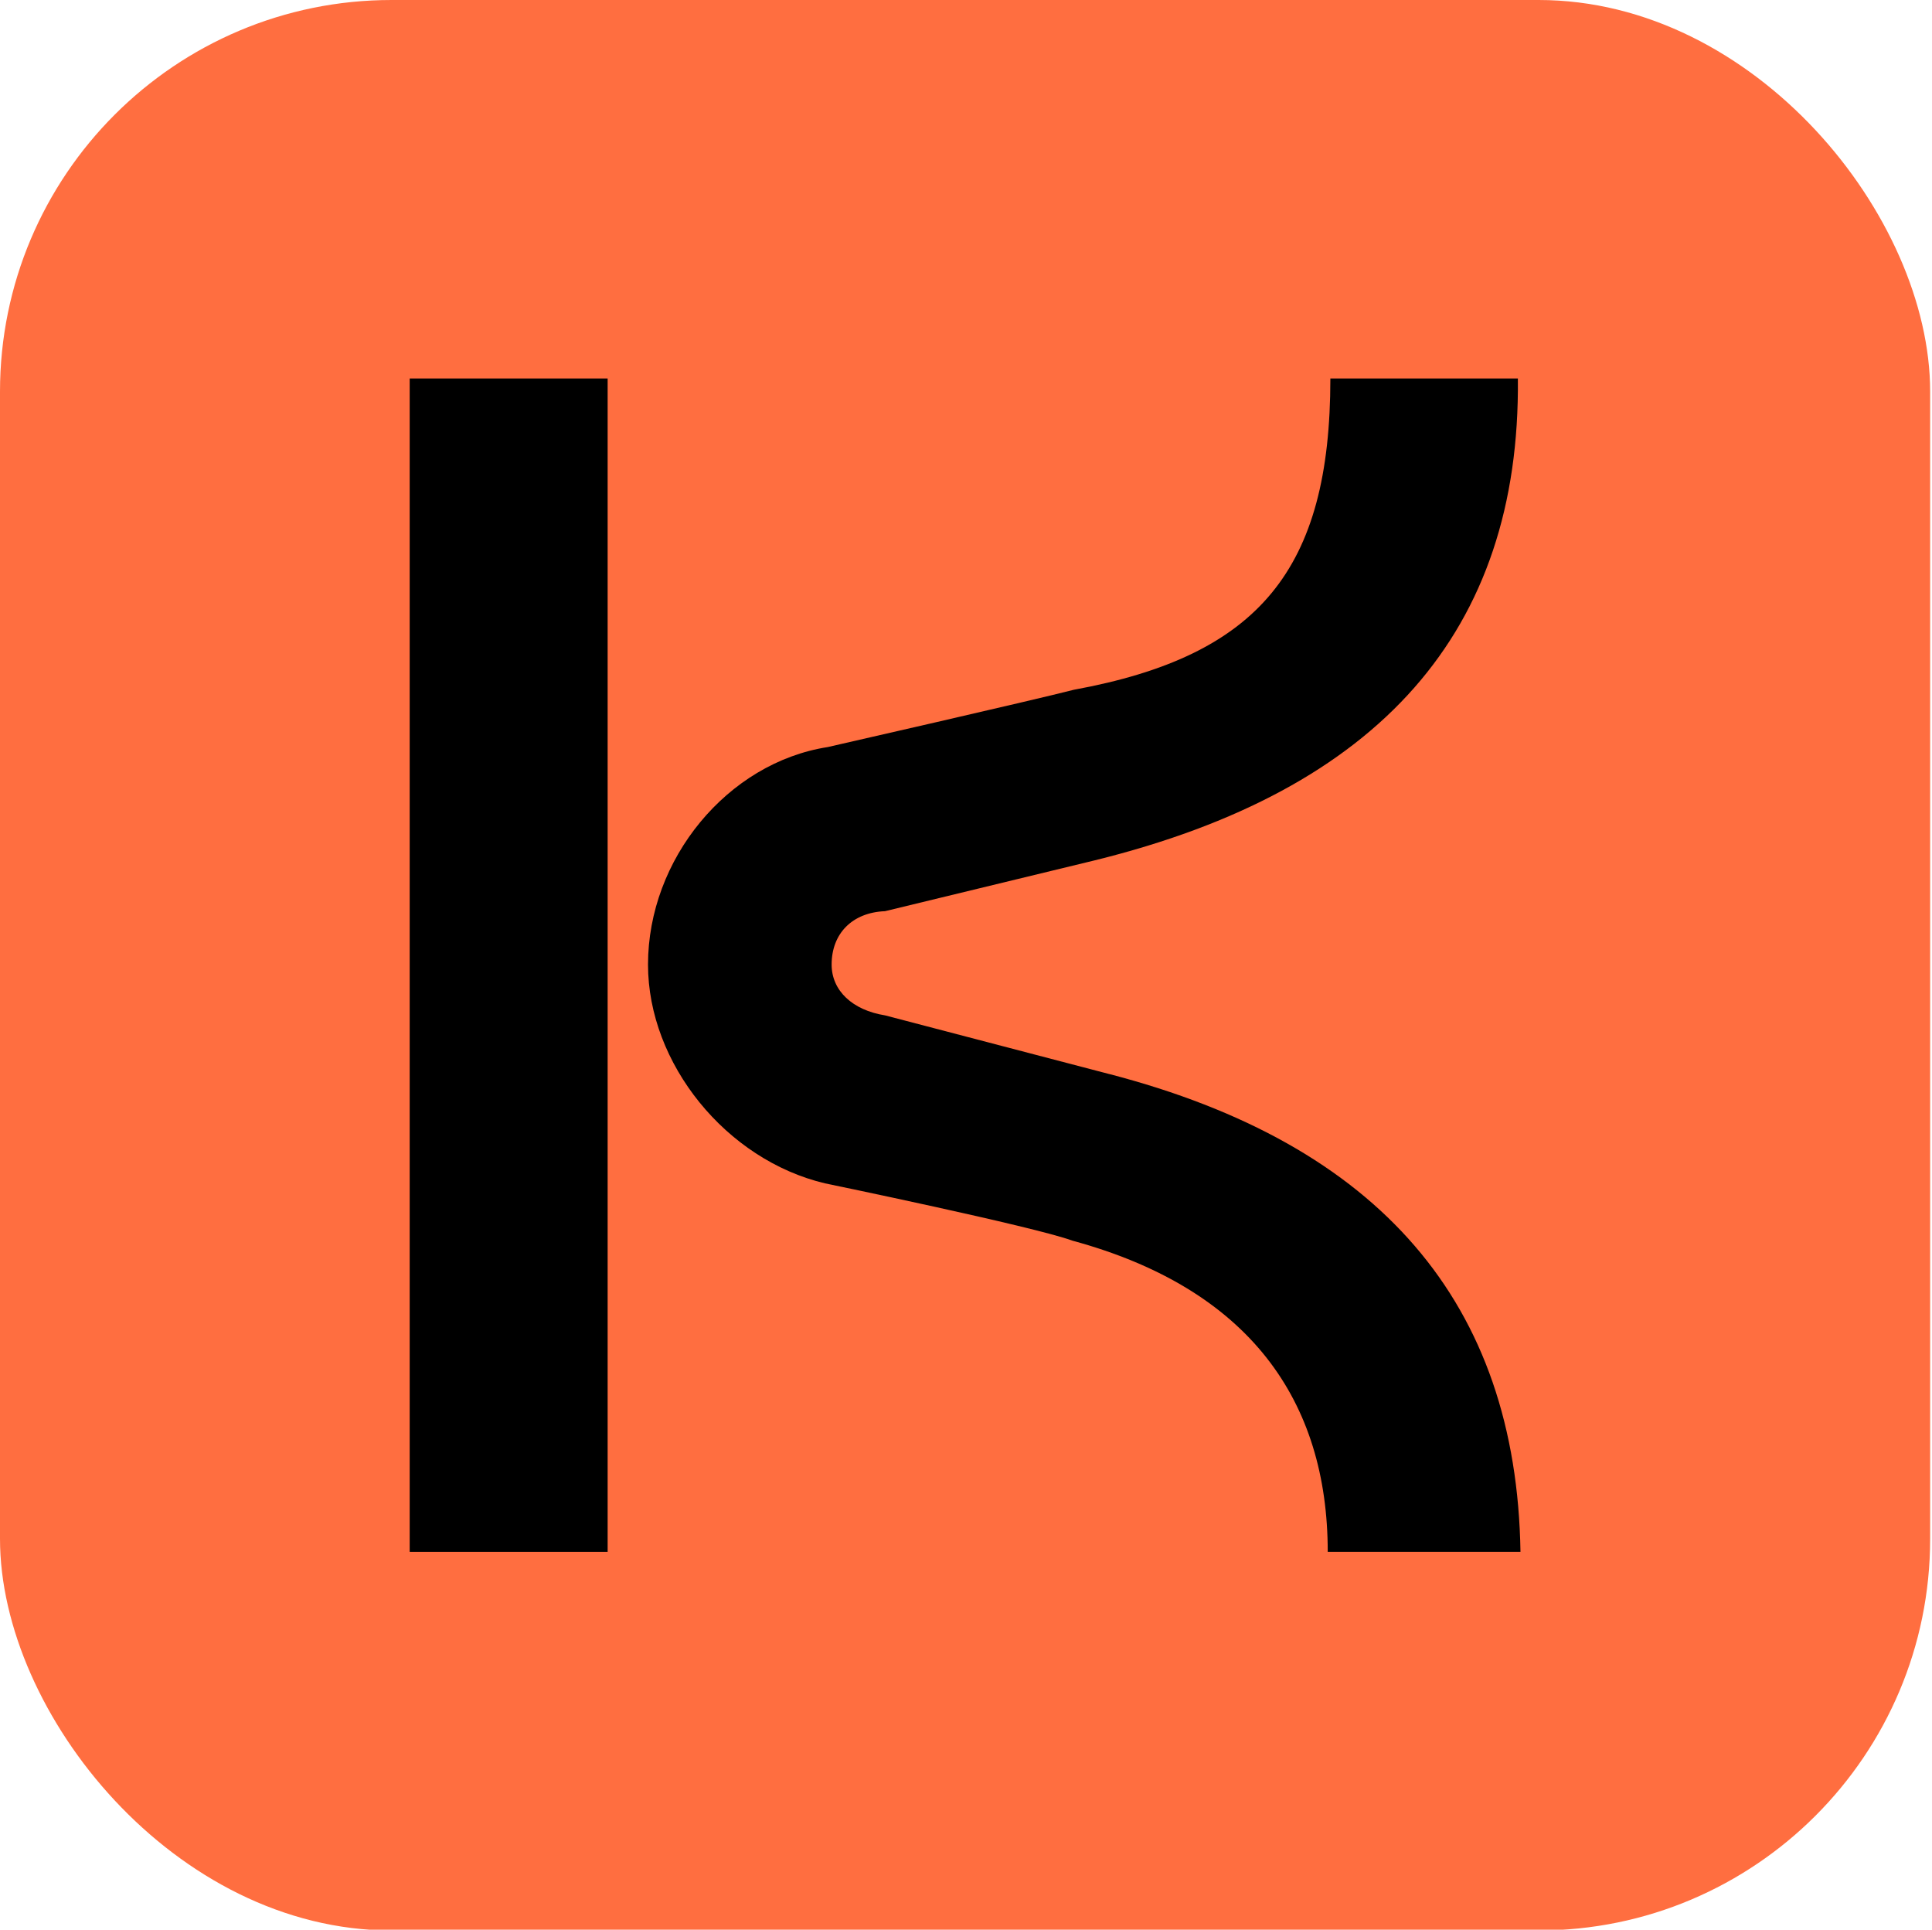
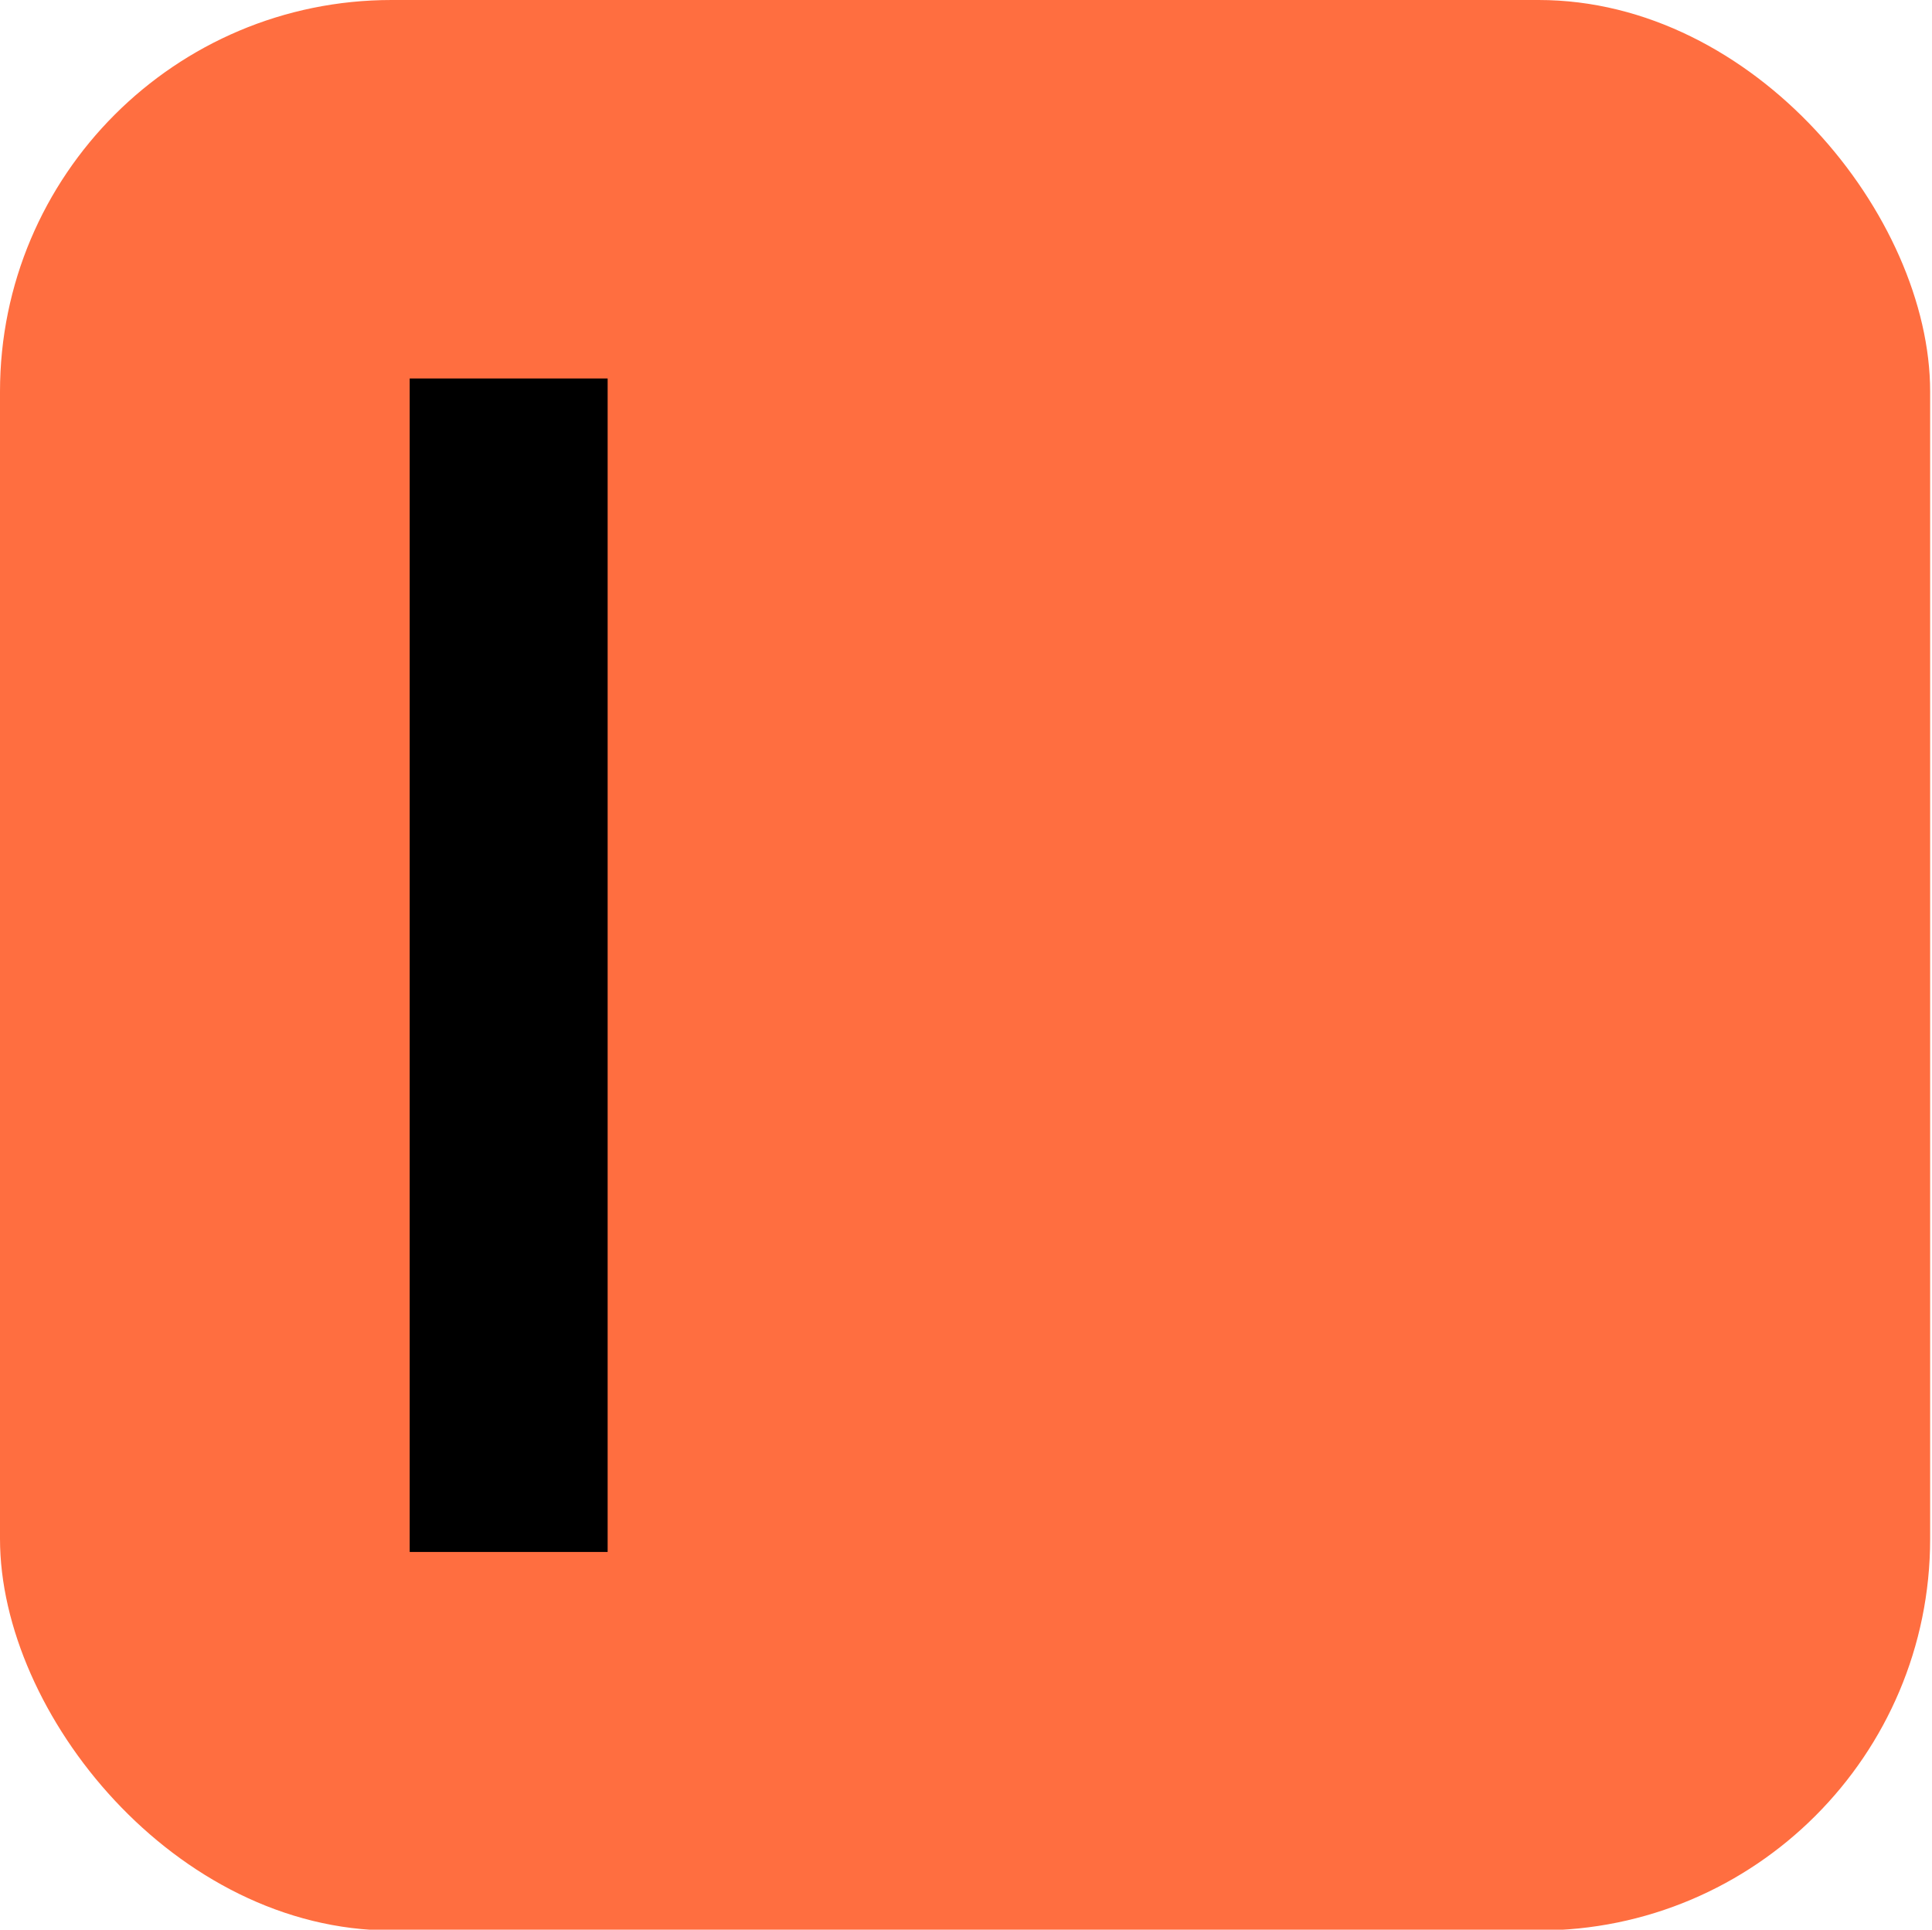
<svg xmlns="http://www.w3.org/2000/svg" id="Livello_1" version="1.1" viewBox="0 0 749.89 748.87">
  <defs>
    <style>
      .st0 {
        fill: #ff6e40;
      }
    </style>
  </defs>
  <rect class="st0" width="749.17" height="749.17" rx="151.98" ry="151.98" />
-   <path d="M430.44,416.79l-86.93-22.75c-12.64-2.02-20.72-9.6-20.72-19.71,0-12.13,8.09-20.22,20.72-20.72l81.37-19.72c110.7-27.29,165.28-88.96,164.27-187.01h-72.78c0,74.3-27.8,107.66-99.57,120.8-15.67,4.05-95.53,22.24-95.53,22.24-38.92,6.07-69.75,43.47-69.75,84.41,0,38.41,30.32,75.82,68.73,84.91,0,0,80.87,16.68,96.03,22.24,68.74,18.7,99.07,62.17,99.07,120.8h74.81c-1.52-96.54-54.59-158.21-159.72-185.5" />
  <rect x="159.02" y="146.88" width="76.83" height="455.4" />
</svg>